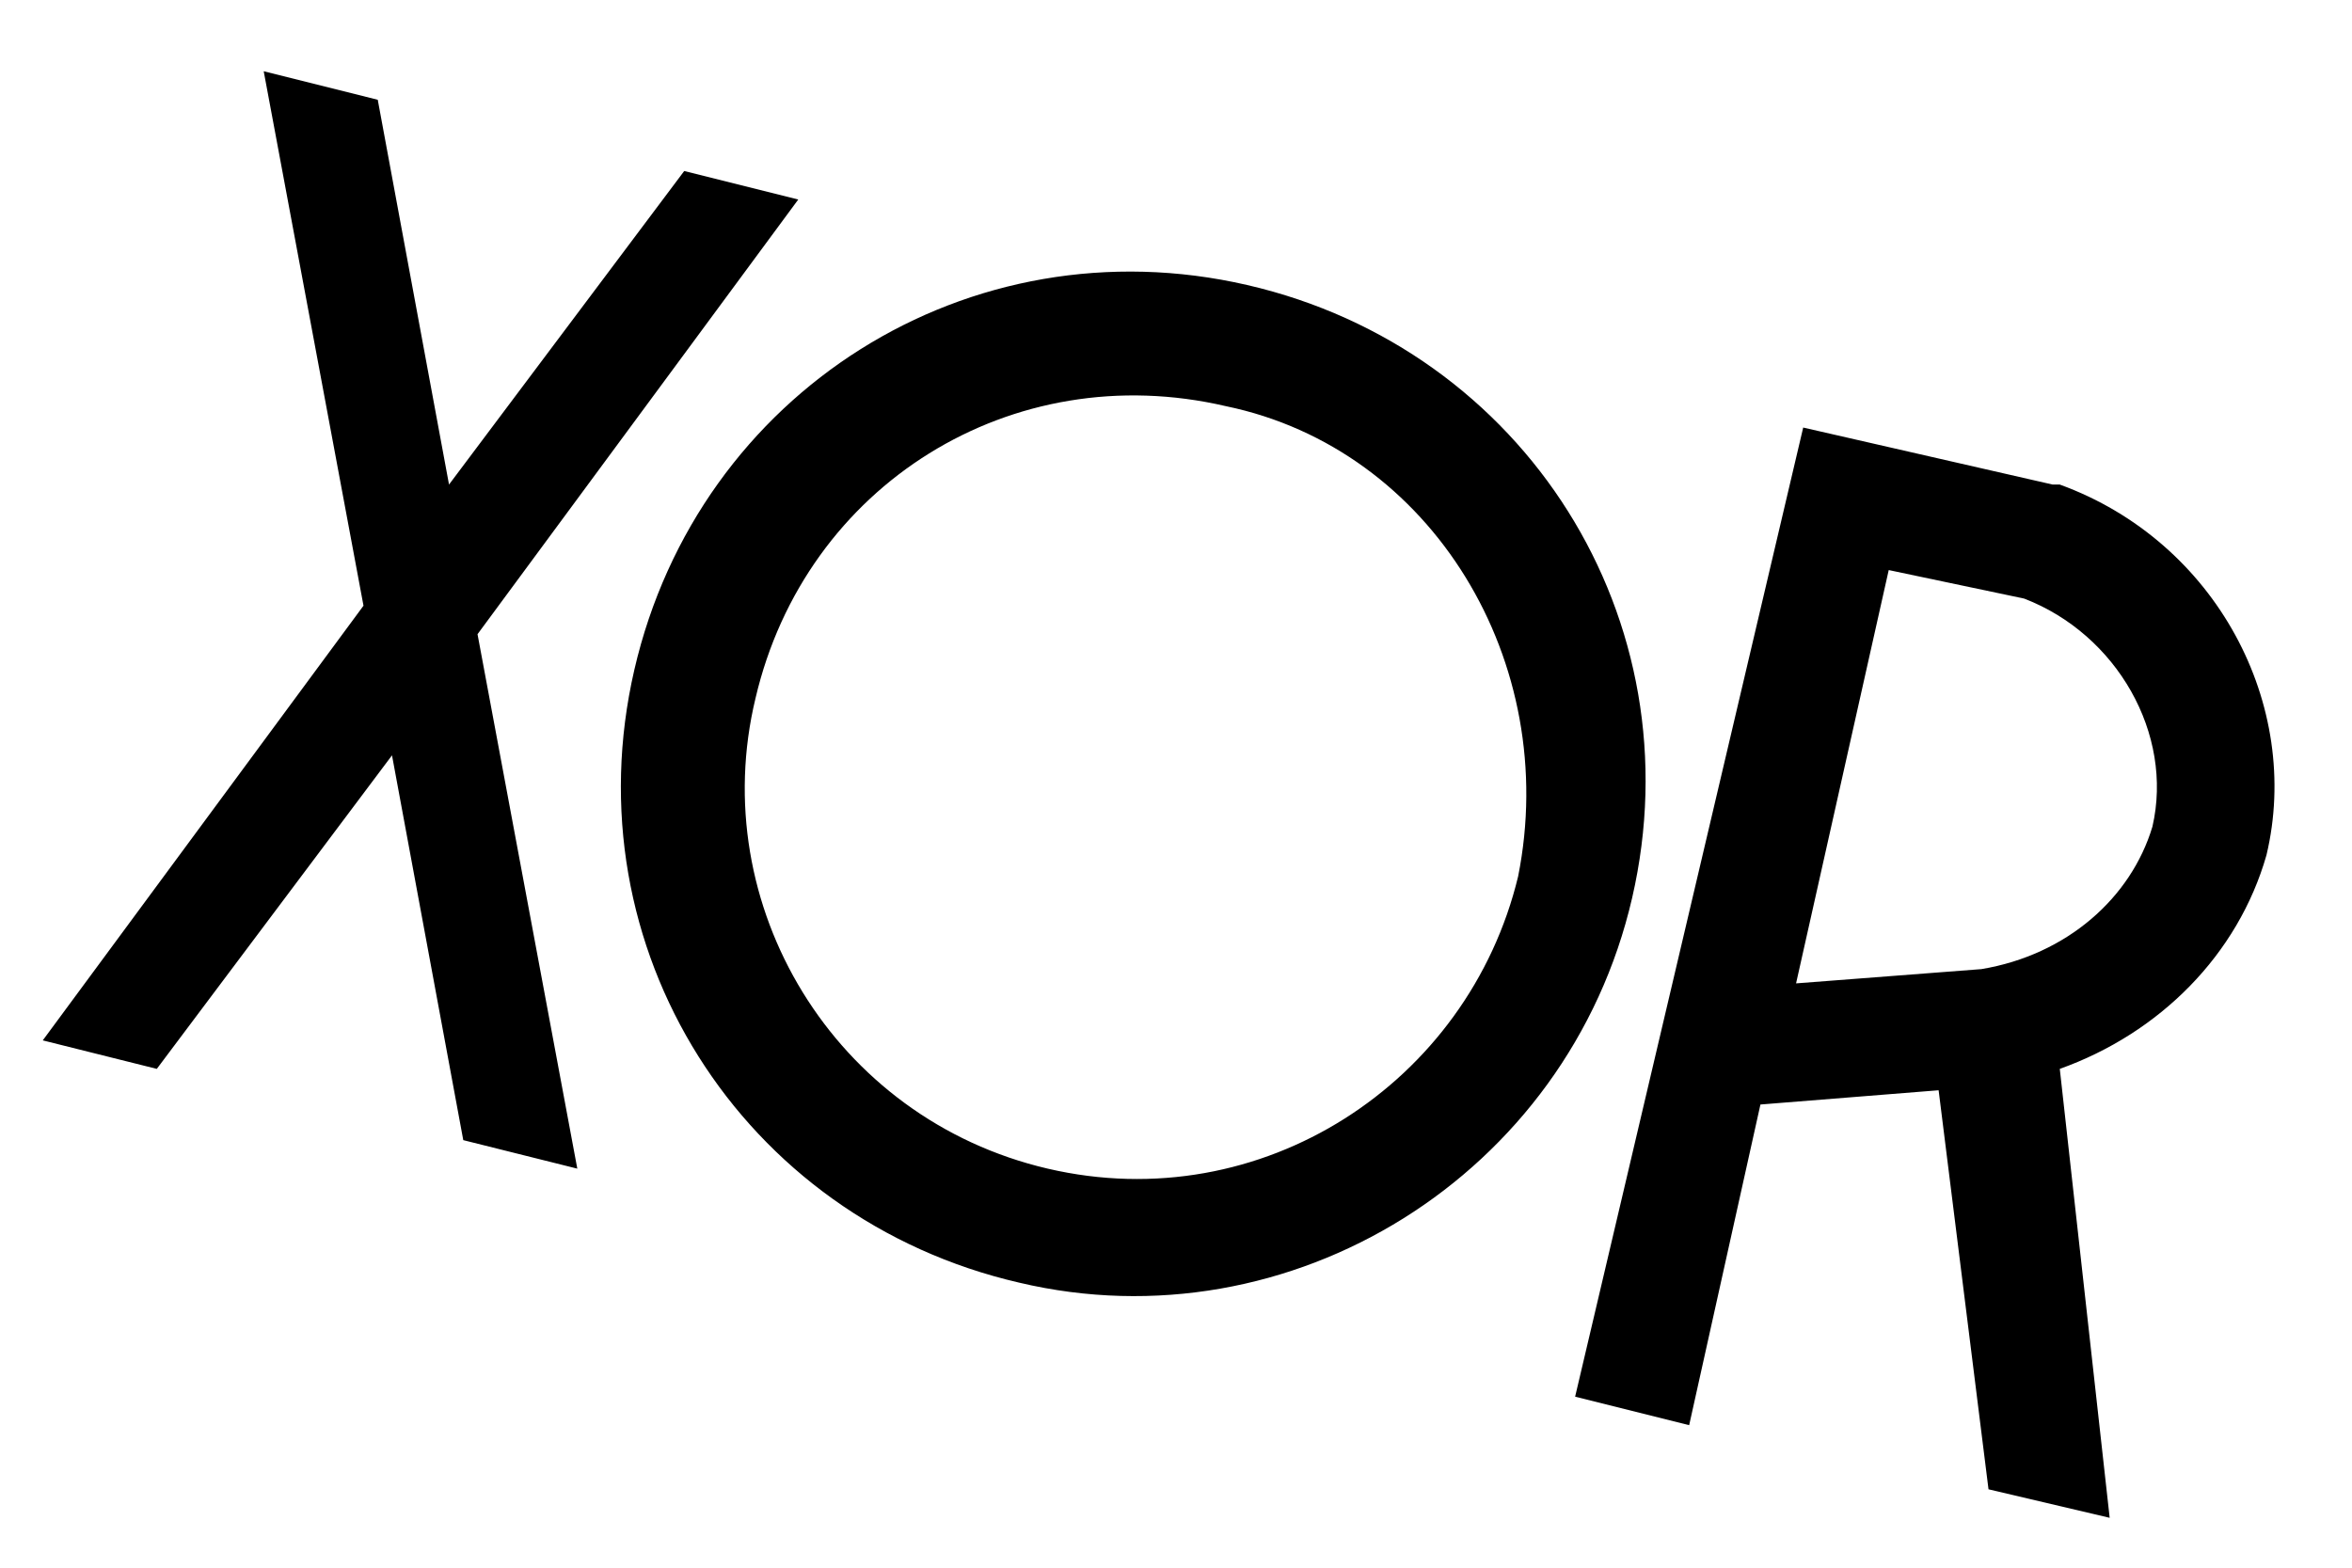
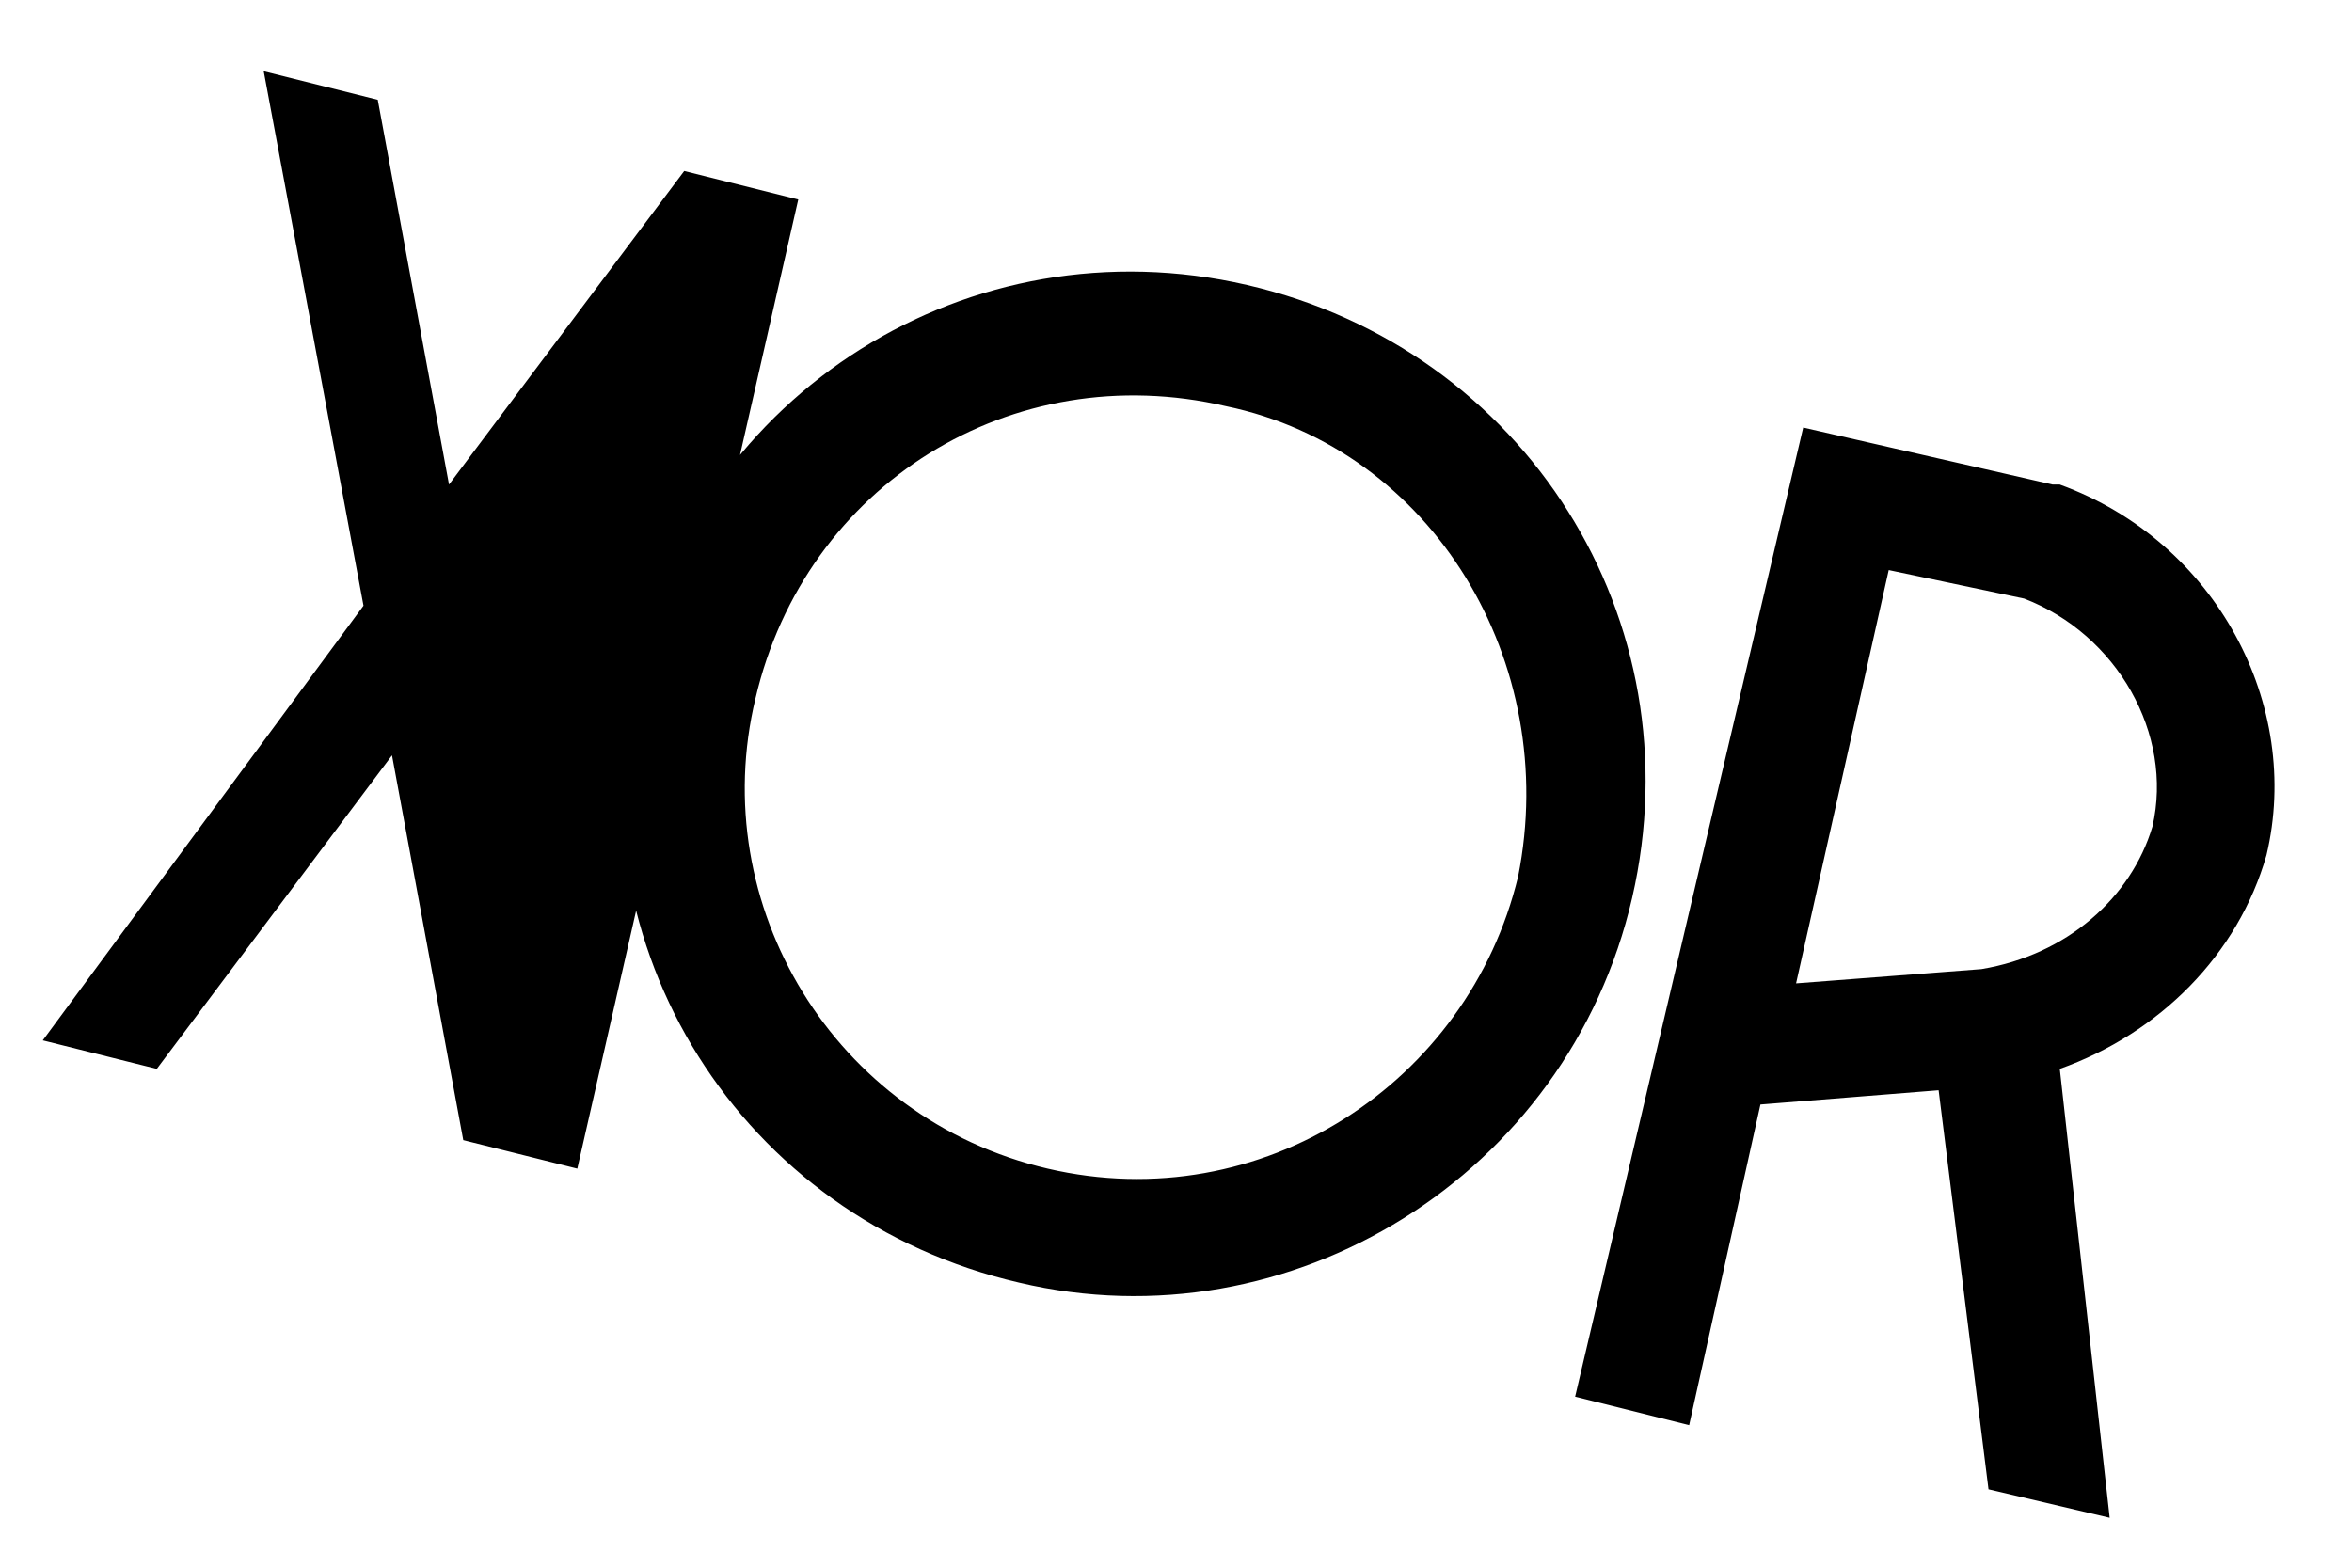
<svg xmlns="http://www.w3.org/2000/svg" id="Layer_1" x="0px" y="0px" viewBox="0 0 33 22" style="enable-background:new 0 0 33 22;" xml:space="preserve">
-   <path d="M11.2,2.8L9.6,2.4L6.3,6.8l-1-5.4L3.7,1l1.4,7.5l-4.5,6.1L2.2,15l3.3-4.4l1,5.4l1.6,0.4L6.7,8.9L11.2,2.8z M22.9,12.6 c0.9-3.9-1.5-7.7-5.4-8.6c-3.9-0.9-7.7,1.5-8.6,5.4c-0.9,3.9,1.5,7.7,5.4,8.6C18.1,18.9,22,16.5,22.9,12.6z M21.3,12.3 c-0.7,2.9-3.6,4.8-6.6,4.1c-3-0.7-4.8-3.7-4.1-6.6c0.7-3,3.6-4.8,6.6-4.1C20.1,6.3,21.9,9.3,21.3,12.3z M25.3,6l-3.2,13.6l1.6,0.4 l1-4.5l2.5-0.2l0.7,5.6l1.7,0.4l-0.7-6.3c1.4-0.5,2.5-1.6,2.9-3c0.5-2.1-0.7-4.4-2.9-5.2l-0.1,0L25.3,6z M26.5,8l1.9,0.4 c1.3,0.5,2.1,1.9,1.8,3.2c-0.3,1-1.2,1.8-2.4,2l-2.6,0.2L26.5,8z" />
+   <path d="M11.2,2.8L9.6,2.4L6.3,6.8l-1-5.4L3.7,1l1.4,7.5l-4.5,6.1L2.2,15l3.3-4.4l1,5.4l1.6,0.4L11.2,2.8z M22.9,12.6 c0.9-3.9-1.5-7.7-5.4-8.6c-3.9-0.9-7.7,1.5-8.6,5.4c-0.9,3.9,1.5,7.7,5.4,8.6C18.1,18.9,22,16.5,22.9,12.6z M21.3,12.3 c-0.7,2.9-3.6,4.8-6.6,4.1c-3-0.7-4.8-3.7-4.1-6.6c0.7-3,3.6-4.8,6.6-4.1C20.1,6.3,21.9,9.3,21.3,12.3z M25.3,6l-3.2,13.6l1.6,0.4 l1-4.5l2.5-0.2l0.7,5.6l1.7,0.4l-0.7-6.3c1.4-0.5,2.5-1.6,2.9-3c0.5-2.1-0.7-4.4-2.9-5.2l-0.1,0L25.3,6z M26.5,8l1.9,0.4 c1.3,0.5,2.1,1.9,1.8,3.2c-0.3,1-1.2,1.8-2.4,2l-2.6,0.2L26.5,8z" />
</svg>